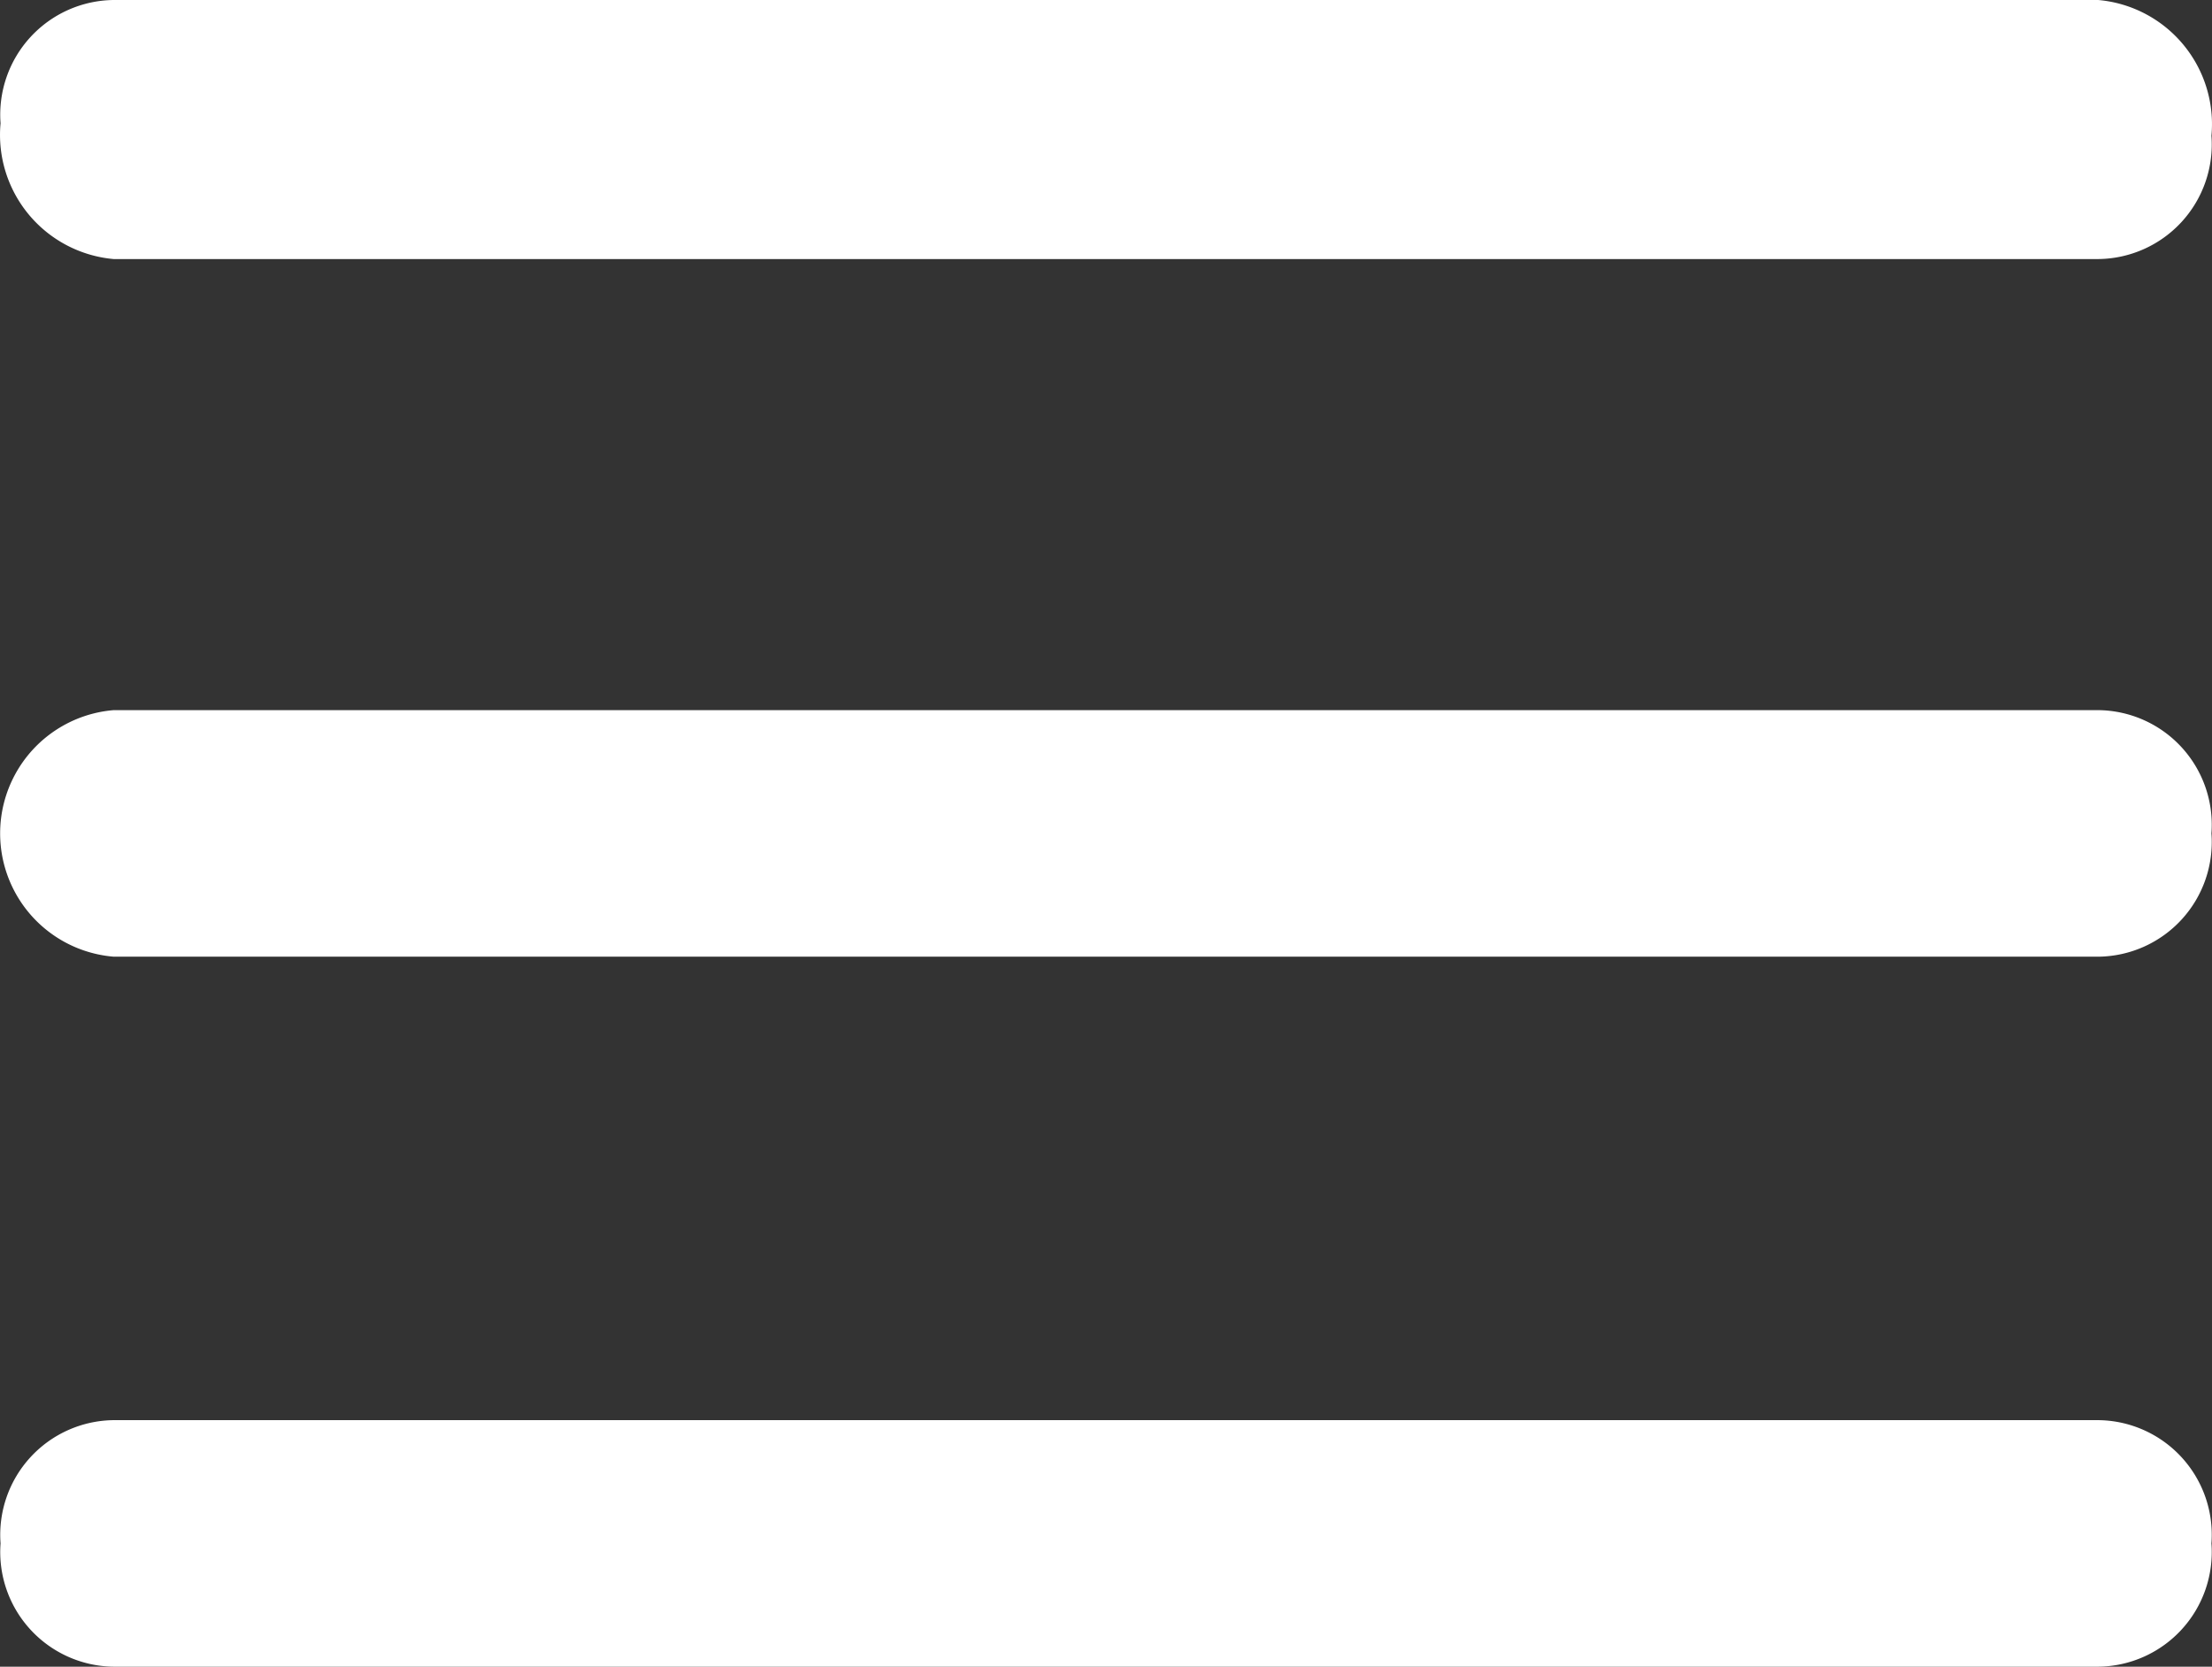
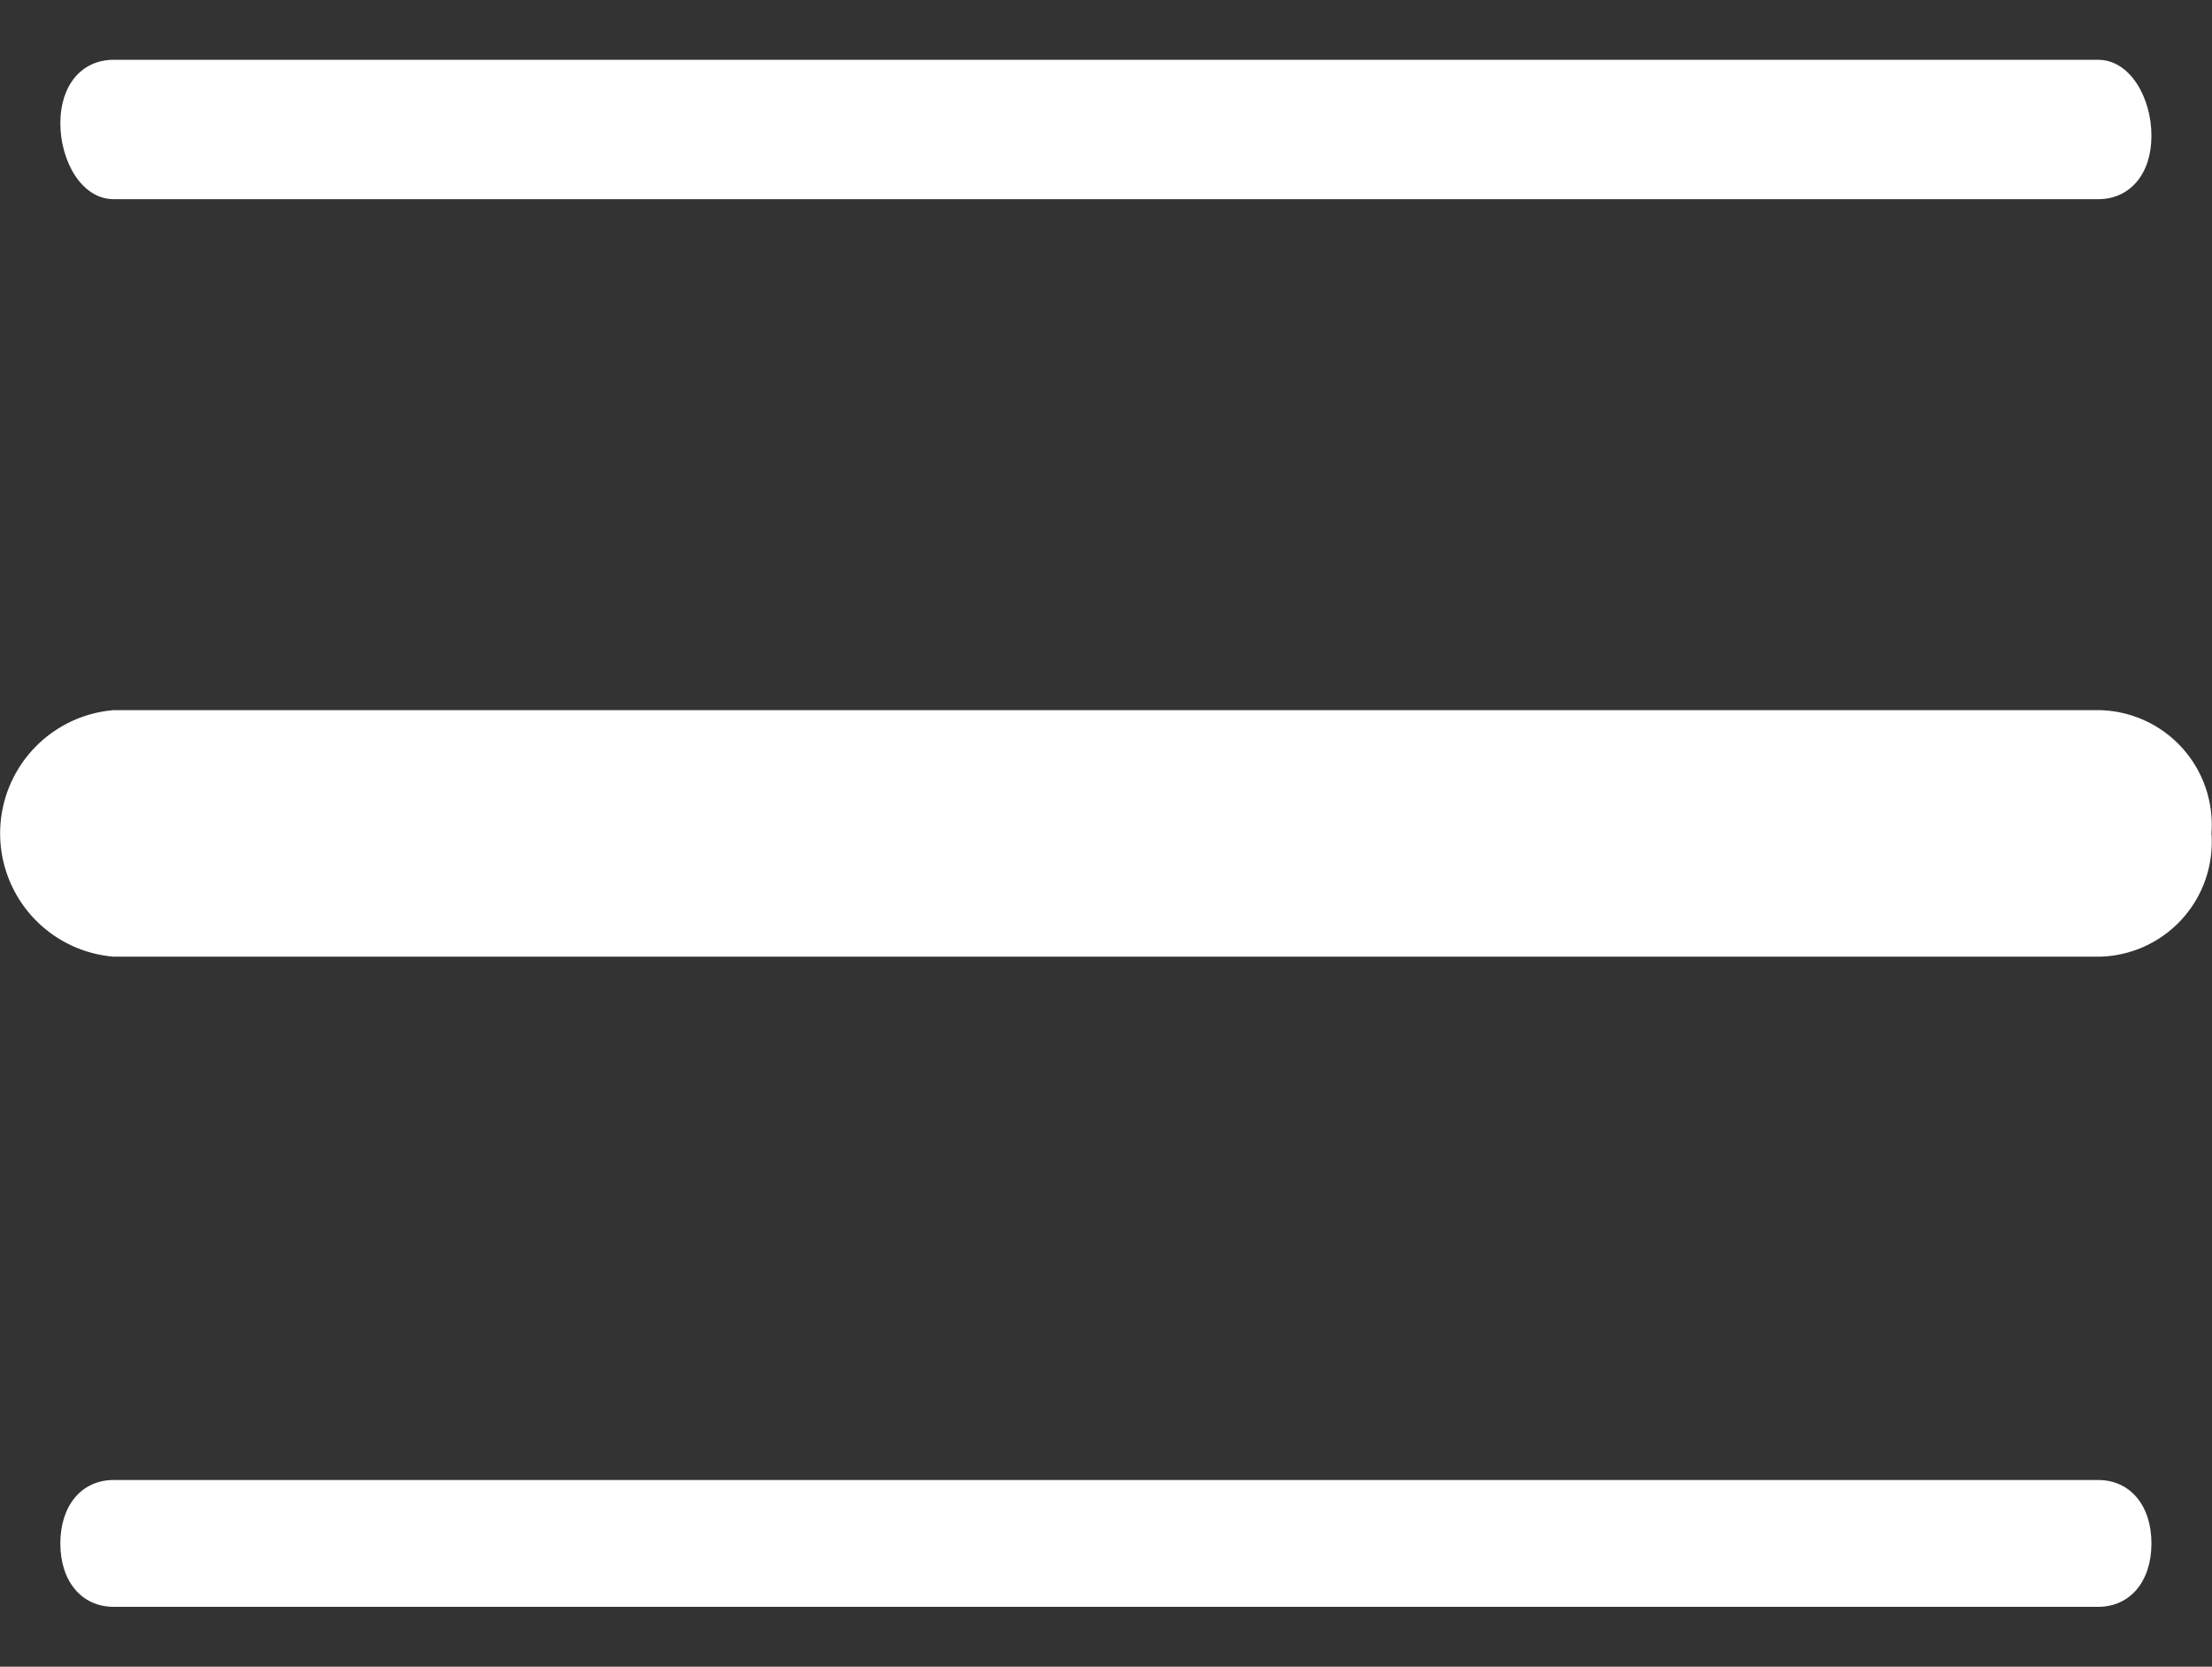
<svg xmlns="http://www.w3.org/2000/svg" fill="#fff" width="31.816" height="23.972" viewBox="0 0 31.816 23.972">
  <rect x="0" y="0" width="31.816" height="23.972" fill="#333333" stroke="none" />
  <g transform="translate(0.008)">
    <path d="M29.31,5.3H.767C.307,5.3,0,5.848,0,6.212s.307.912.767.912H29.31c.46,0,.767-.365.767-.912S29.77,5.3,29.31,5.3Z" transform="translate(0.86 5.774)" />
    <path d="M.627,4.3H29.171A1.649,1.649,0,0,1,30.8,6.073a1.649,1.649,0,0,1-1.627,1.773H.627a1.779,1.779,0,0,1,0-3.546ZM29.075,6.021H.745a.293.293,0,0,0-.022.052.293.293,0,0,0,.022.052h28.33a.536.536,0,0,0,0-.1Z" transform="translate(1 5.914)" />
    <path d="M29.31,10.6H.767c-.46,0-.767.365-.767.912s.307.912.767.912H29.31c.46,0,.767-.365.767-.912S29.77,10.6,29.31,10.6Z" transform="translate(0.86 10.687)" />
-     <path d="M.627,9.6H29.171A1.649,1.649,0,0,1,30.8,11.373a1.649,1.649,0,0,1-1.627,1.773H.627A1.649,1.649,0,0,1-1,11.373,1.649,1.649,0,0,1,.627,9.6Zm28.447,1.721H.723a.536.536,0,0,0,0,.1H29.075a.536.536,0,0,0,0-.1Z" transform="translate(1 10.826)" />
    <path d="M.767,2.005H29.31c.46,0,.767-.365.767-.912S29.77,0,29.31,0H.767C.307,0,0,.365,0,.912S.307,2.005.767,2.005Z" transform="translate(0.86 0.86)" />
-     <path d="M29.171,2.726H.627A1.793,1.793,0,0,1-1,.773,1.649,1.649,0,0,1,.627-1H29.171A1.793,1.793,0,0,1,30.8.953a1.649,1.649,0,0,1-1.629,1.773ZM.766,1H29.075a.508.508,0,0,0,0-.052A.6.6,0,0,0,29.03.721H.723a.509.509,0,0,0,0,.052.6.6,0,0,0,.043.232Z" transform="translate(1 1)" />
  </g>
</svg>